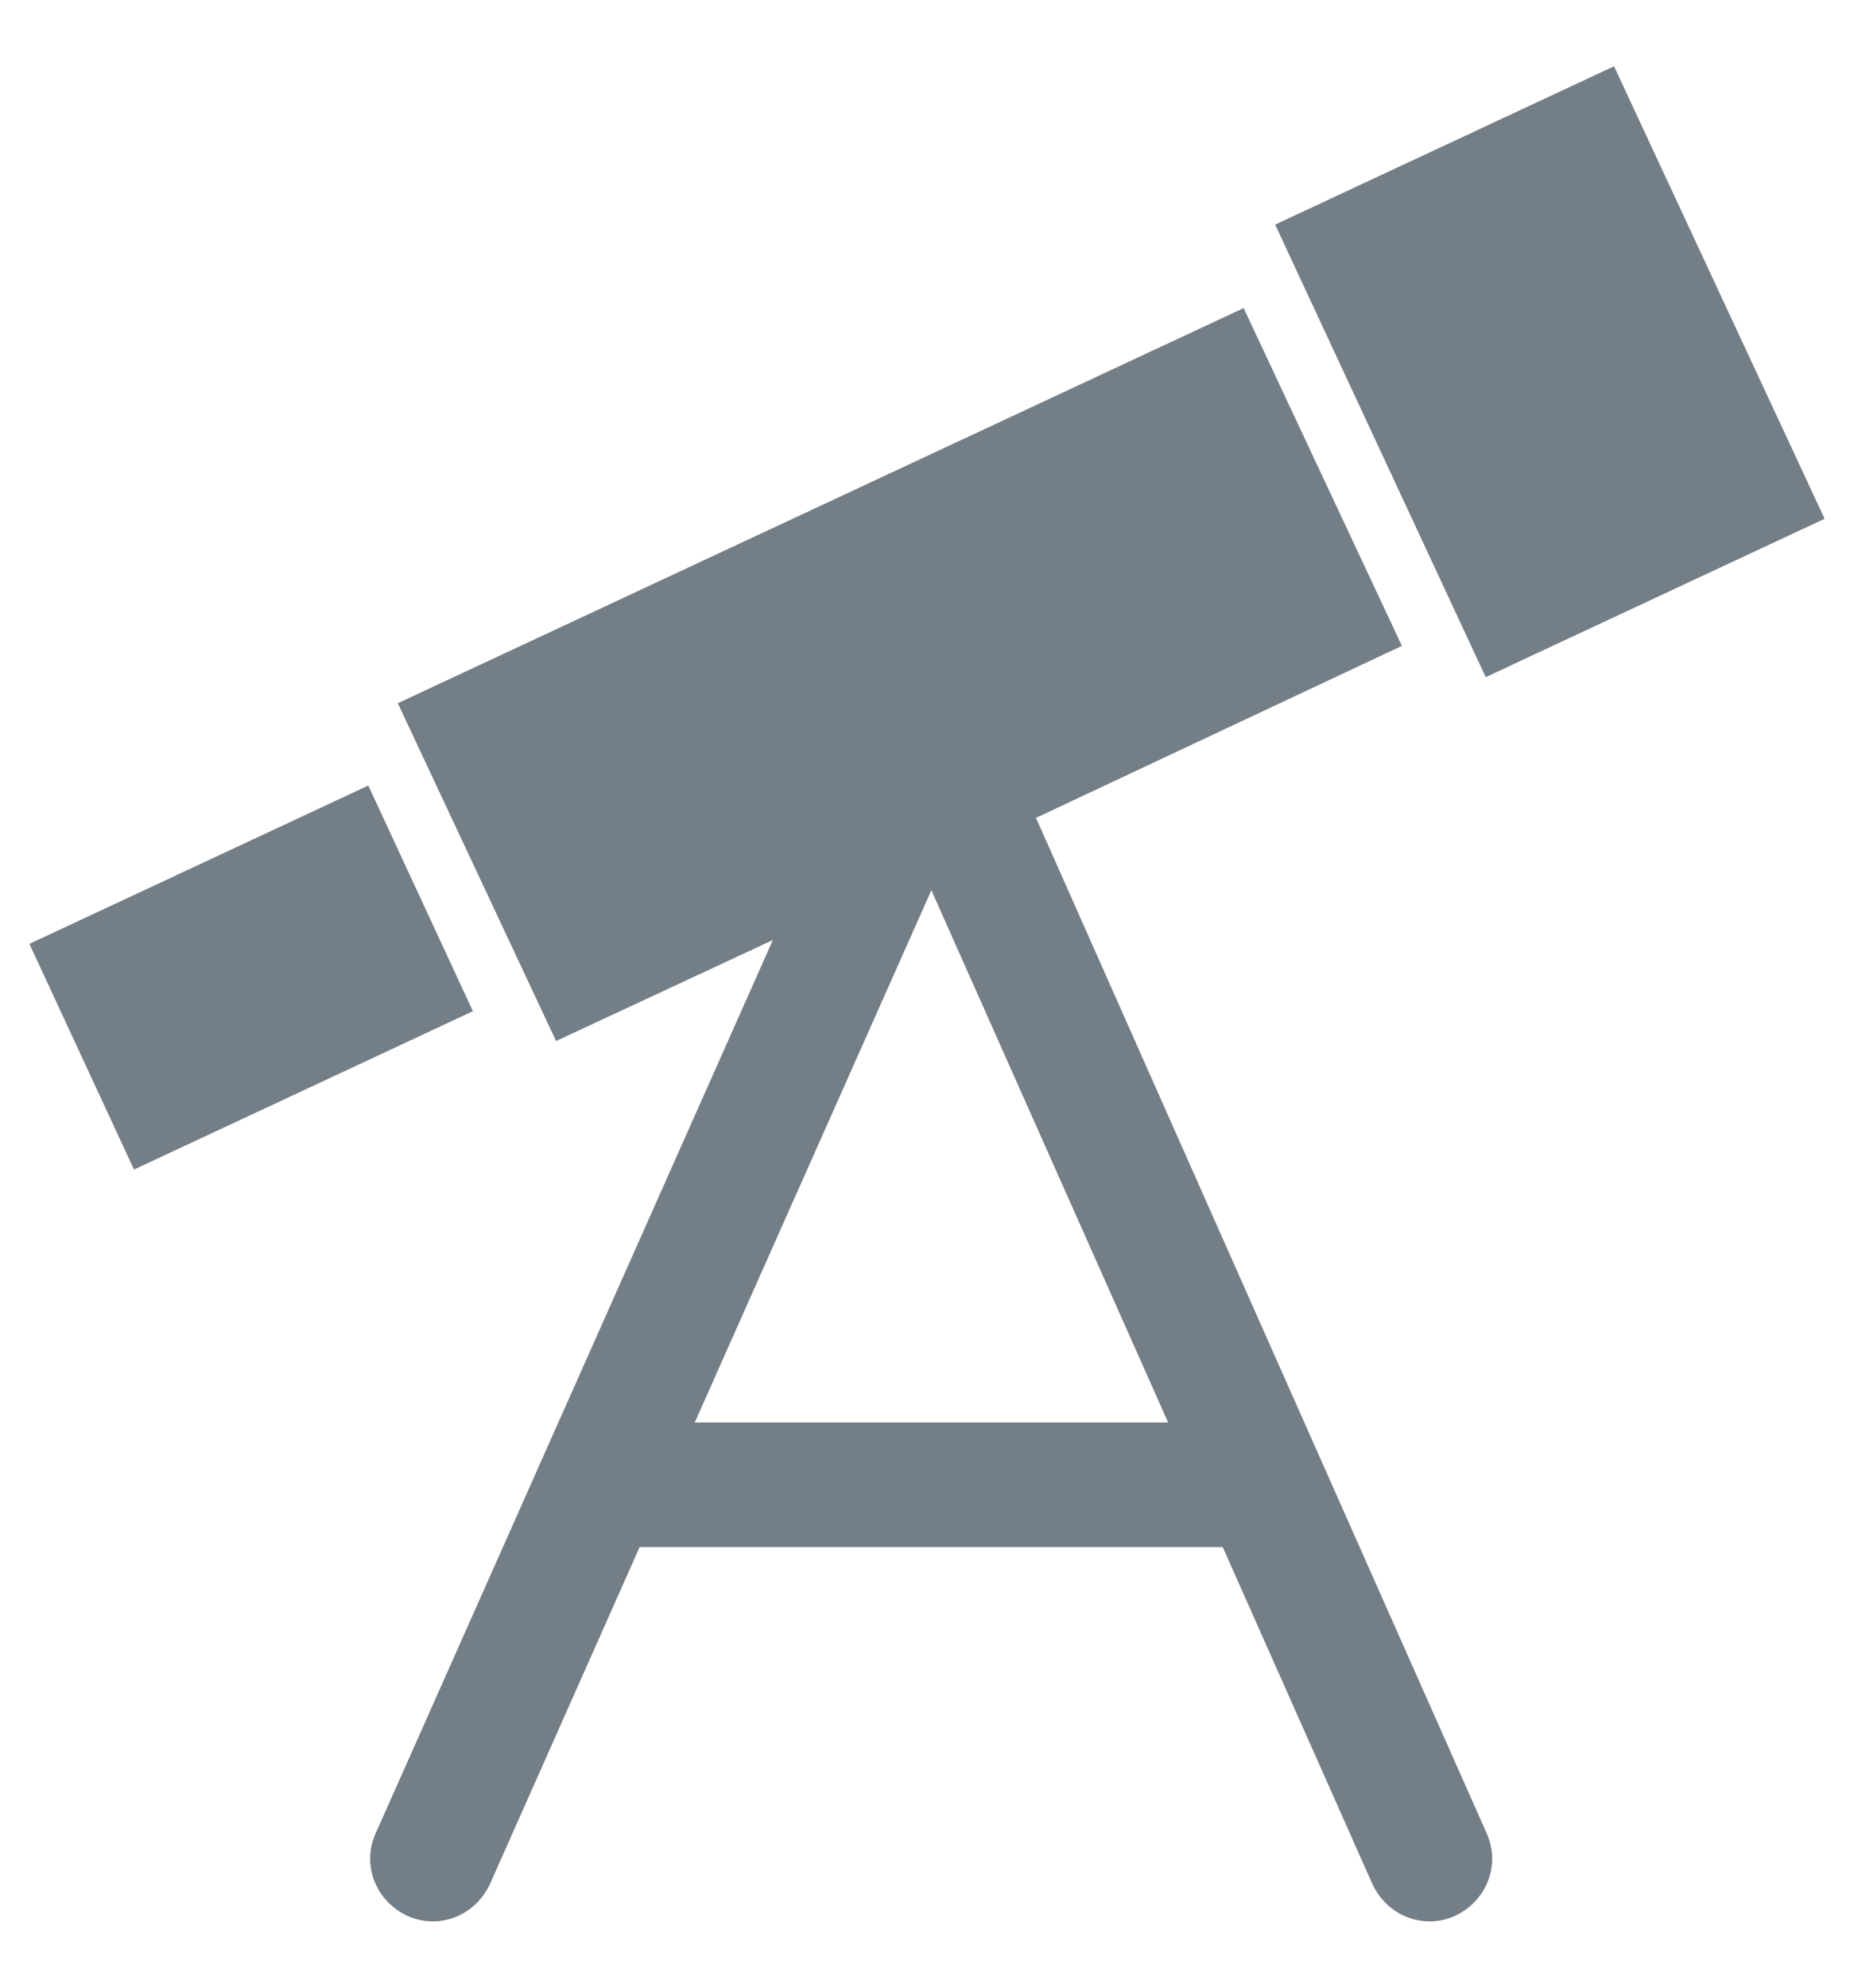
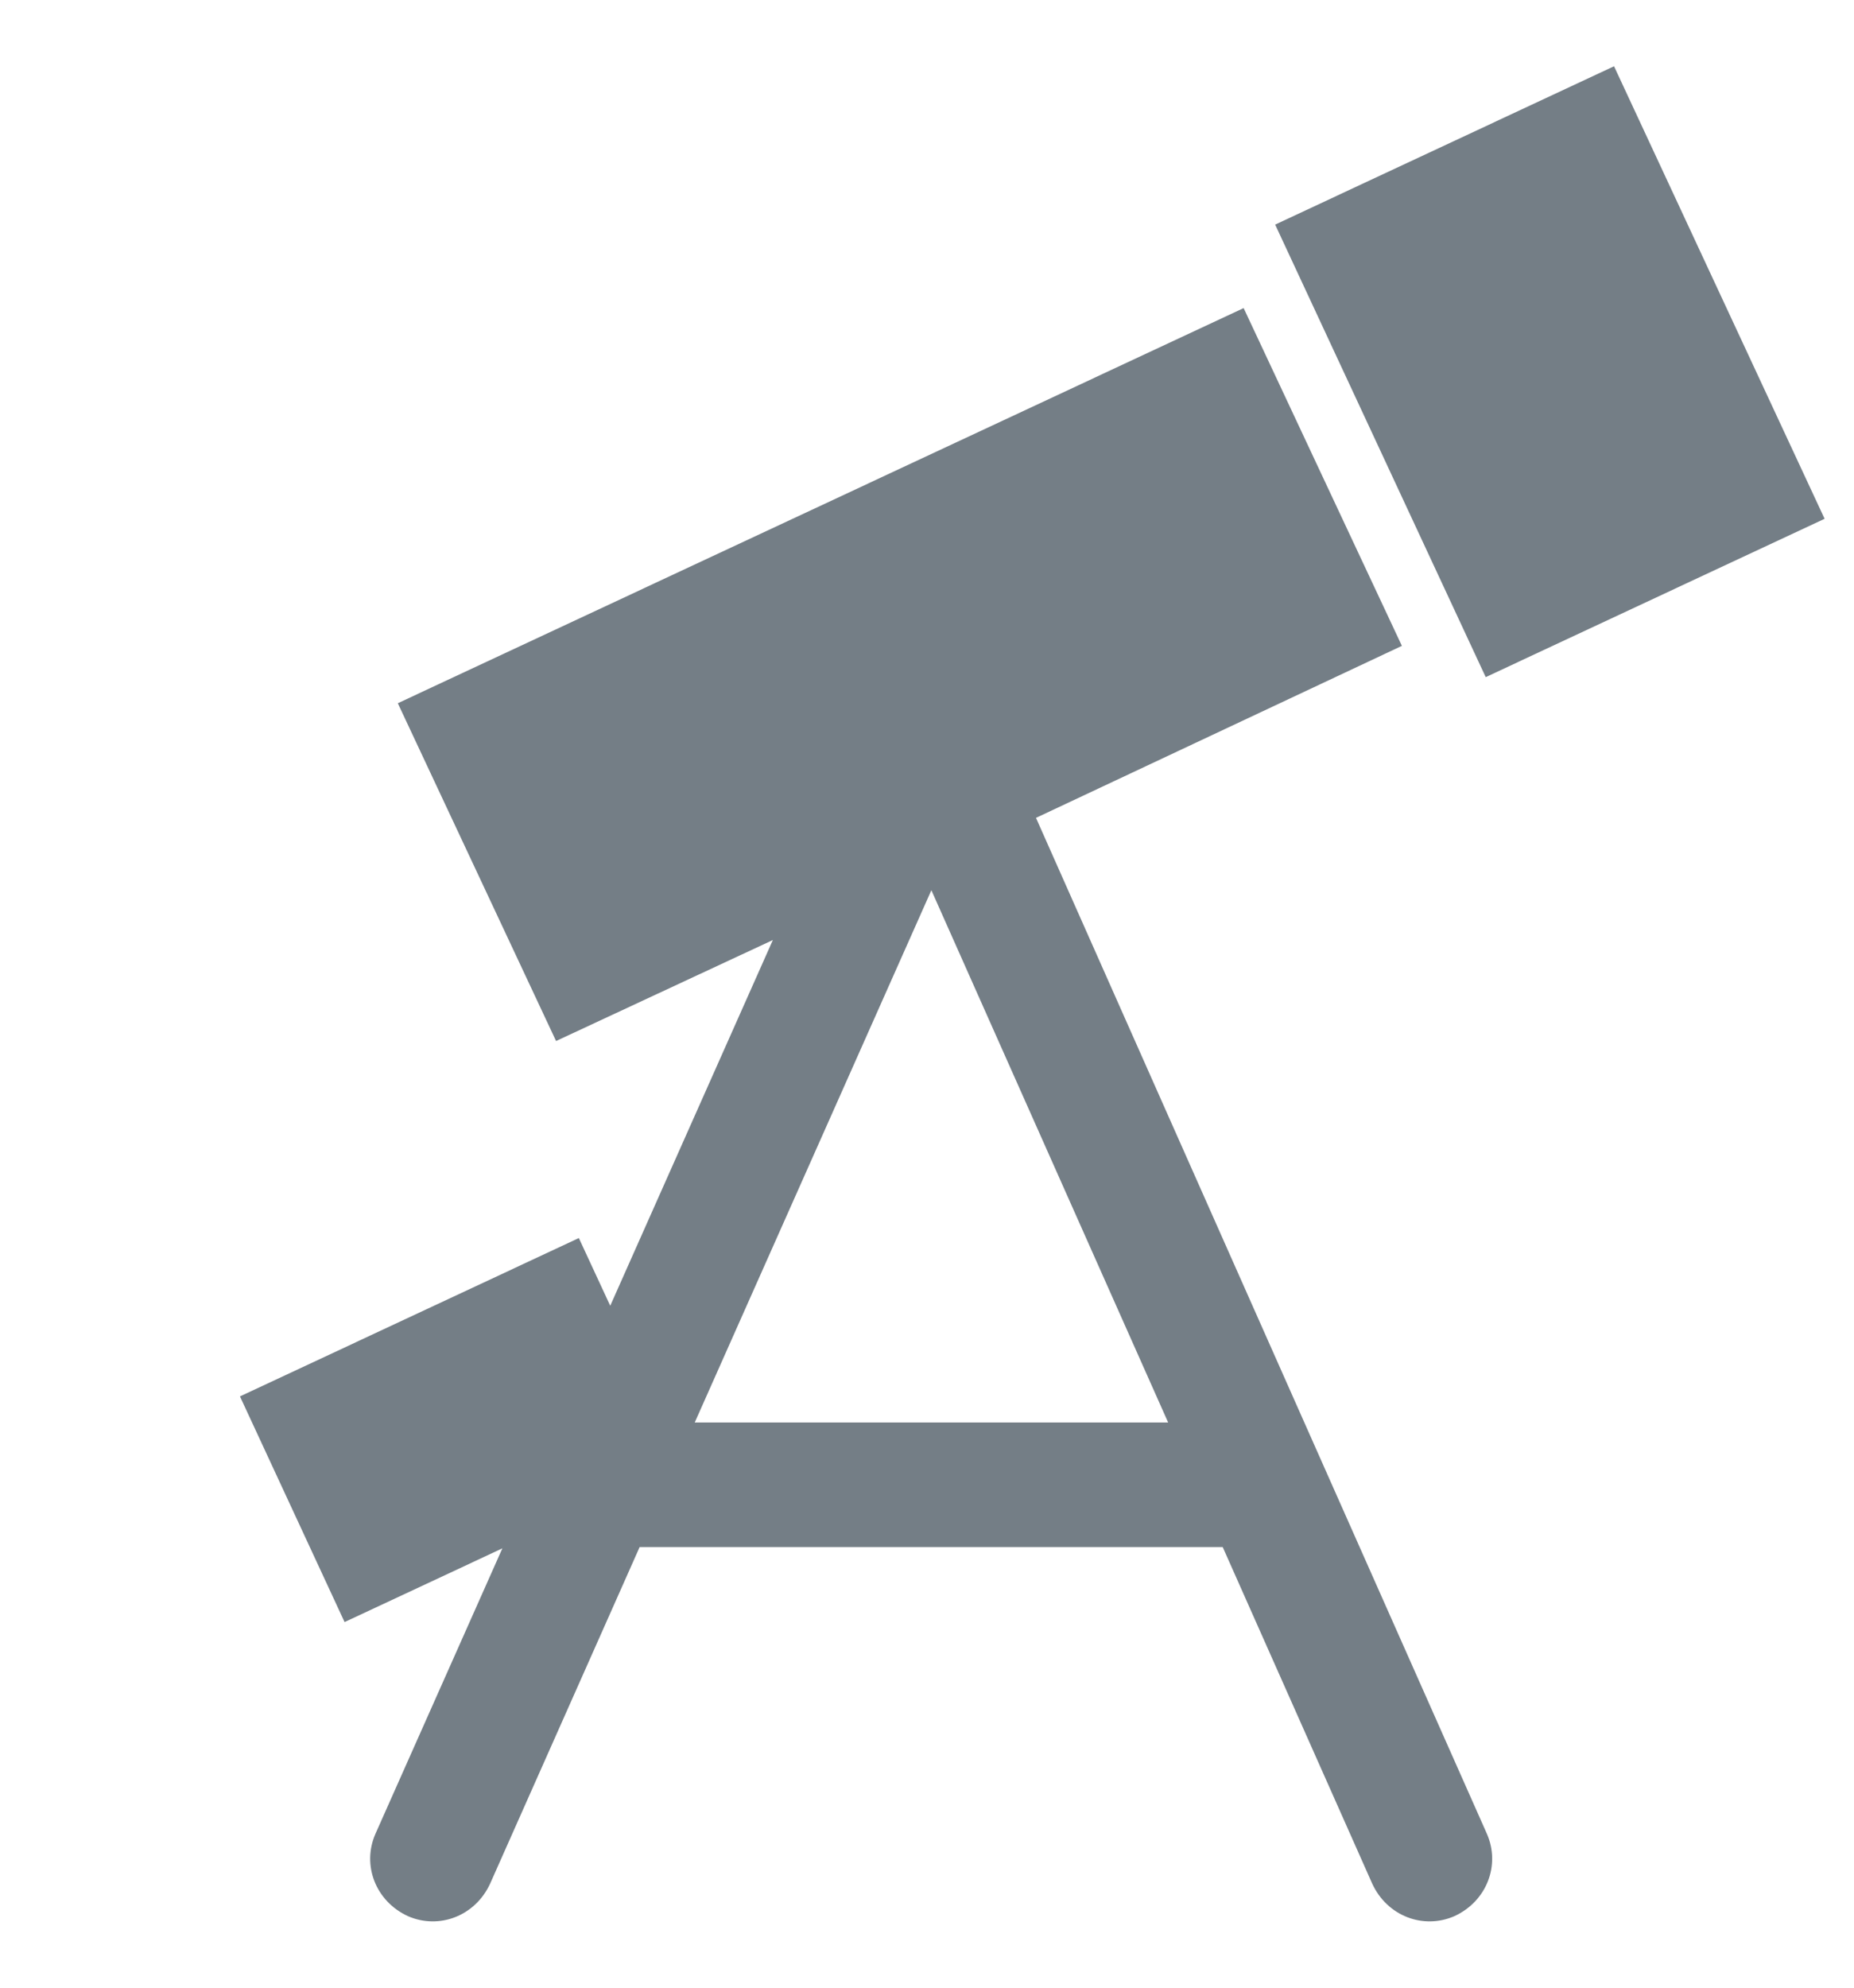
<svg xmlns="http://www.w3.org/2000/svg" height="15" viewBox="0 0 14 15" width="14">
-   <path d="m7.823 5.672 3.405 7.667c.103.235 0 .508-.245.621-.235.103-.508 0-.621-.245l-1.129-2.54h-4.403l-1.129 2.54c-.113.245-.386.348-.621.245-.245-.113-.348-.386-.245-.621l3.001-6.745-1.637.762-1.195-2.549 6.387-2.982 1.195 2.549zm-.79.546-1.787 4.017h3.575zm2.596-5.023 2.559-1.195 1.59 3.415-2.559 1.195zm-9.407 5.428 2.559-1.195.79 1.703-2.559 1.195z" fill="#747e86" transform="translate(0 .5)" />
+   <path d="m7.823 5.672 3.405 7.667c.103.235 0 .508-.245.621-.235.103-.508 0-.621-.245l-1.129-2.54h-4.403l-1.129 2.54c-.113.245-.386.348-.621.245-.245-.113-.348-.386-.245-.621l3.001-6.745-1.637.762-1.195-2.549 6.387-2.982 1.195 2.549zm-.79.546-1.787 4.017h3.575zm2.596-5.023 2.559-1.195 1.59 3.415-2.559 1.195m-9.407 5.428 2.559-1.195.79 1.703-2.559 1.195z" fill="#747e86" transform="translate(0 .5)" />
</svg>